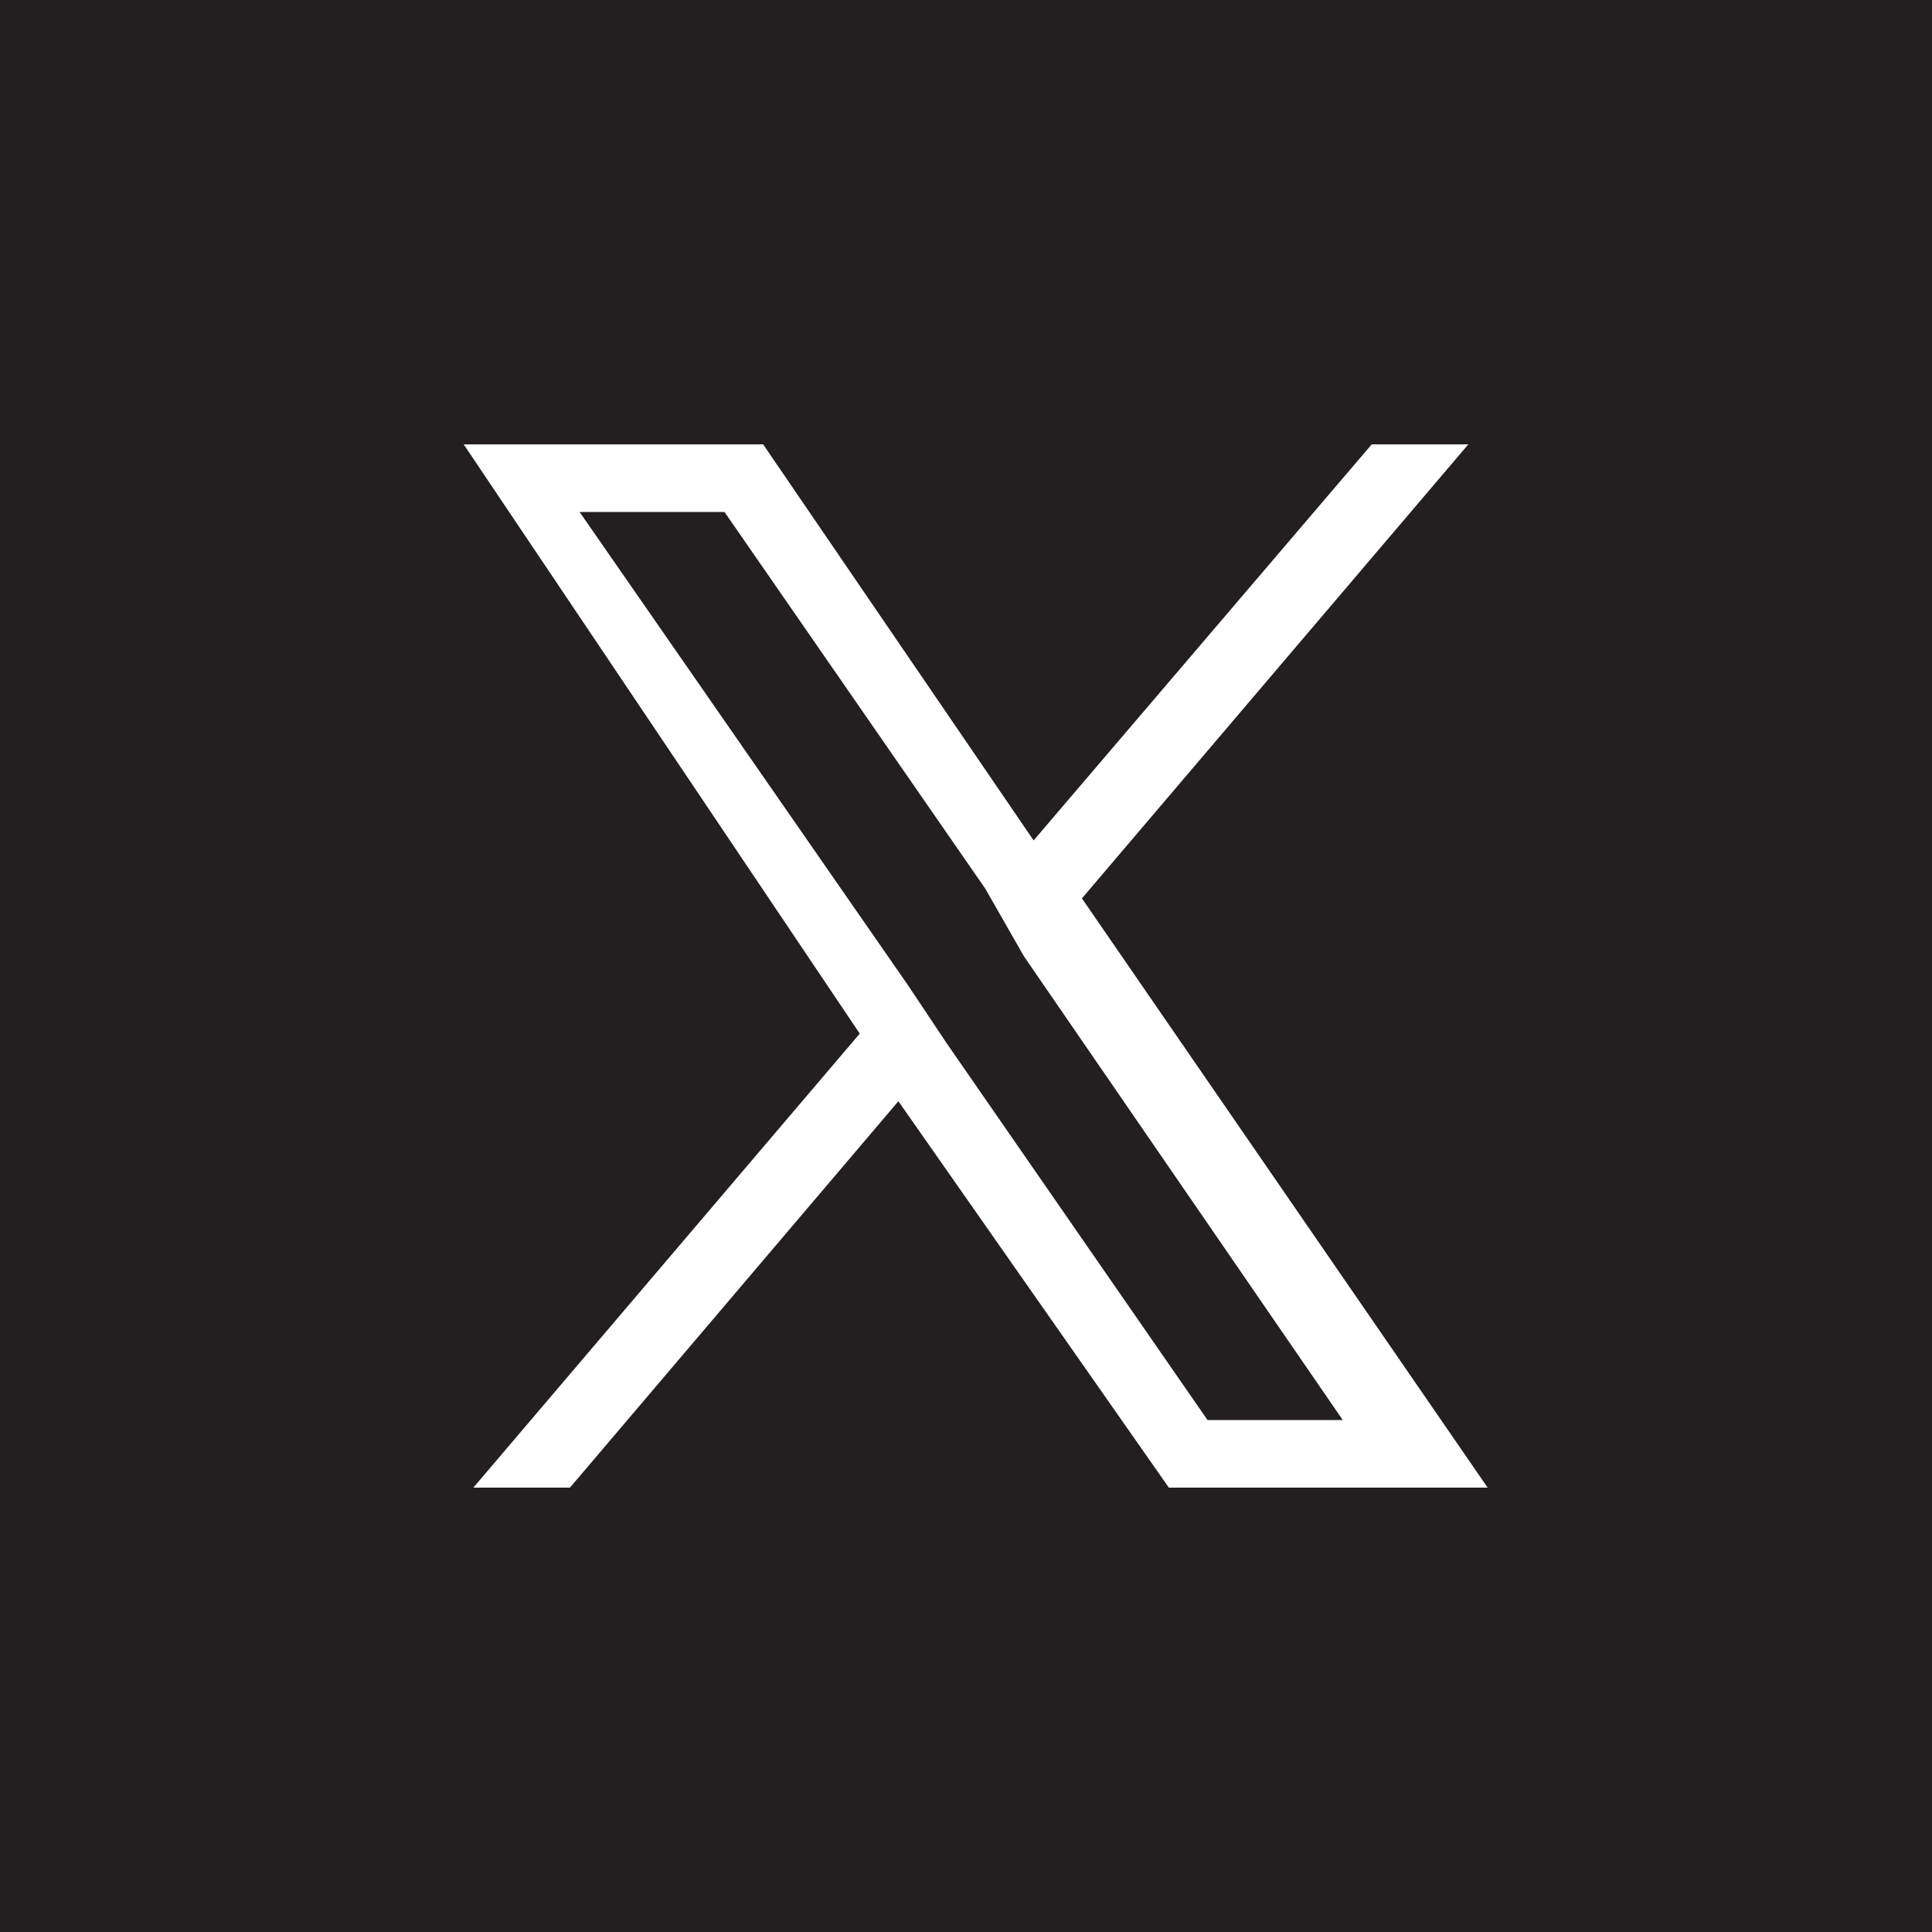
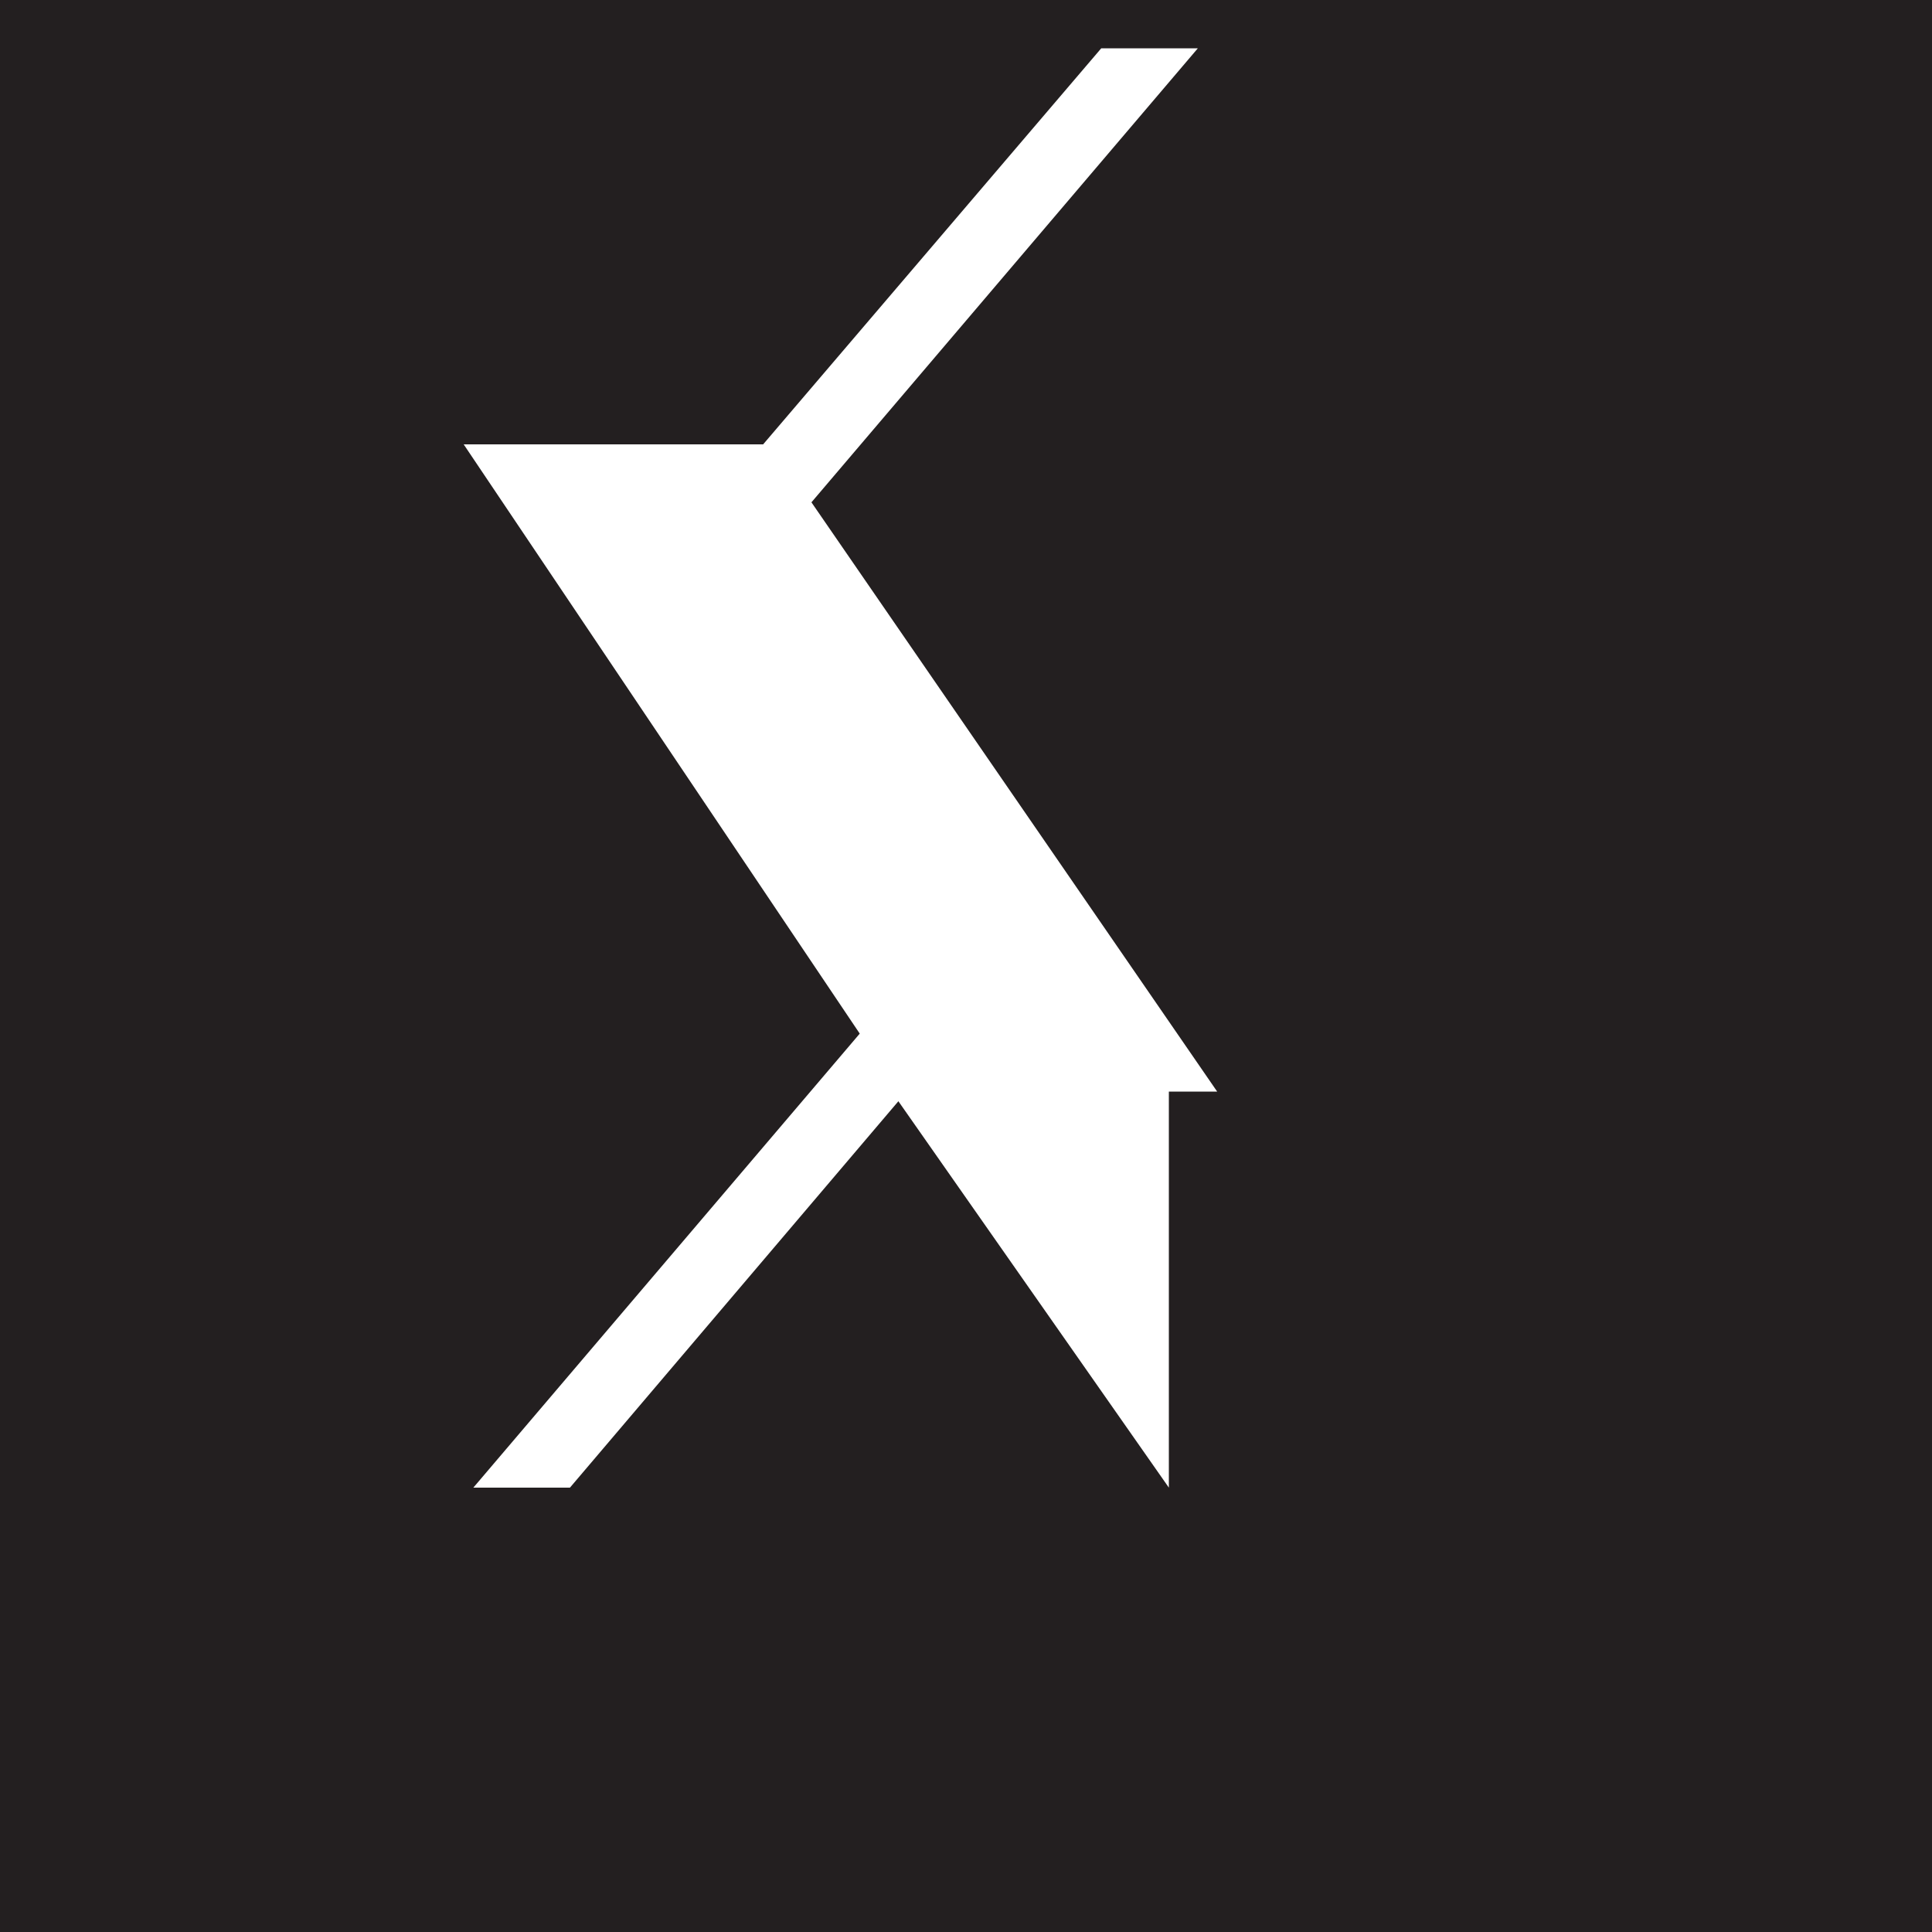
<svg xmlns="http://www.w3.org/2000/svg" width="20" height="20" viewBox="0 0 20 20">
-   <polygon fill="#231F20" points="10.2,9.2 7.5,5.3 6,5.3 9.4,10.2 9.8,10.8 12.5,14.7 13.9,14.7 10.6,9.9 " />
-   <path fill="#231F20" d="M0,0v20h20V0H0z M12.1,15.4l-2.8-4l-3.4,4h-1l4-4.7L4.8,4.6h3.1l2.8,4.1l3.5-4.1h1l-4,4.7l4.2,6.1H12.1z" />
+   <path fill="#231F20" d="M0,0v20h20V0H0z M12.1,15.4l-2.8-4l-3.4,4h-1l4-4.7L4.8,4.6h3.1l3.5-4.1h1l-4,4.7l4.2,6.1H12.1z" />
</svg>